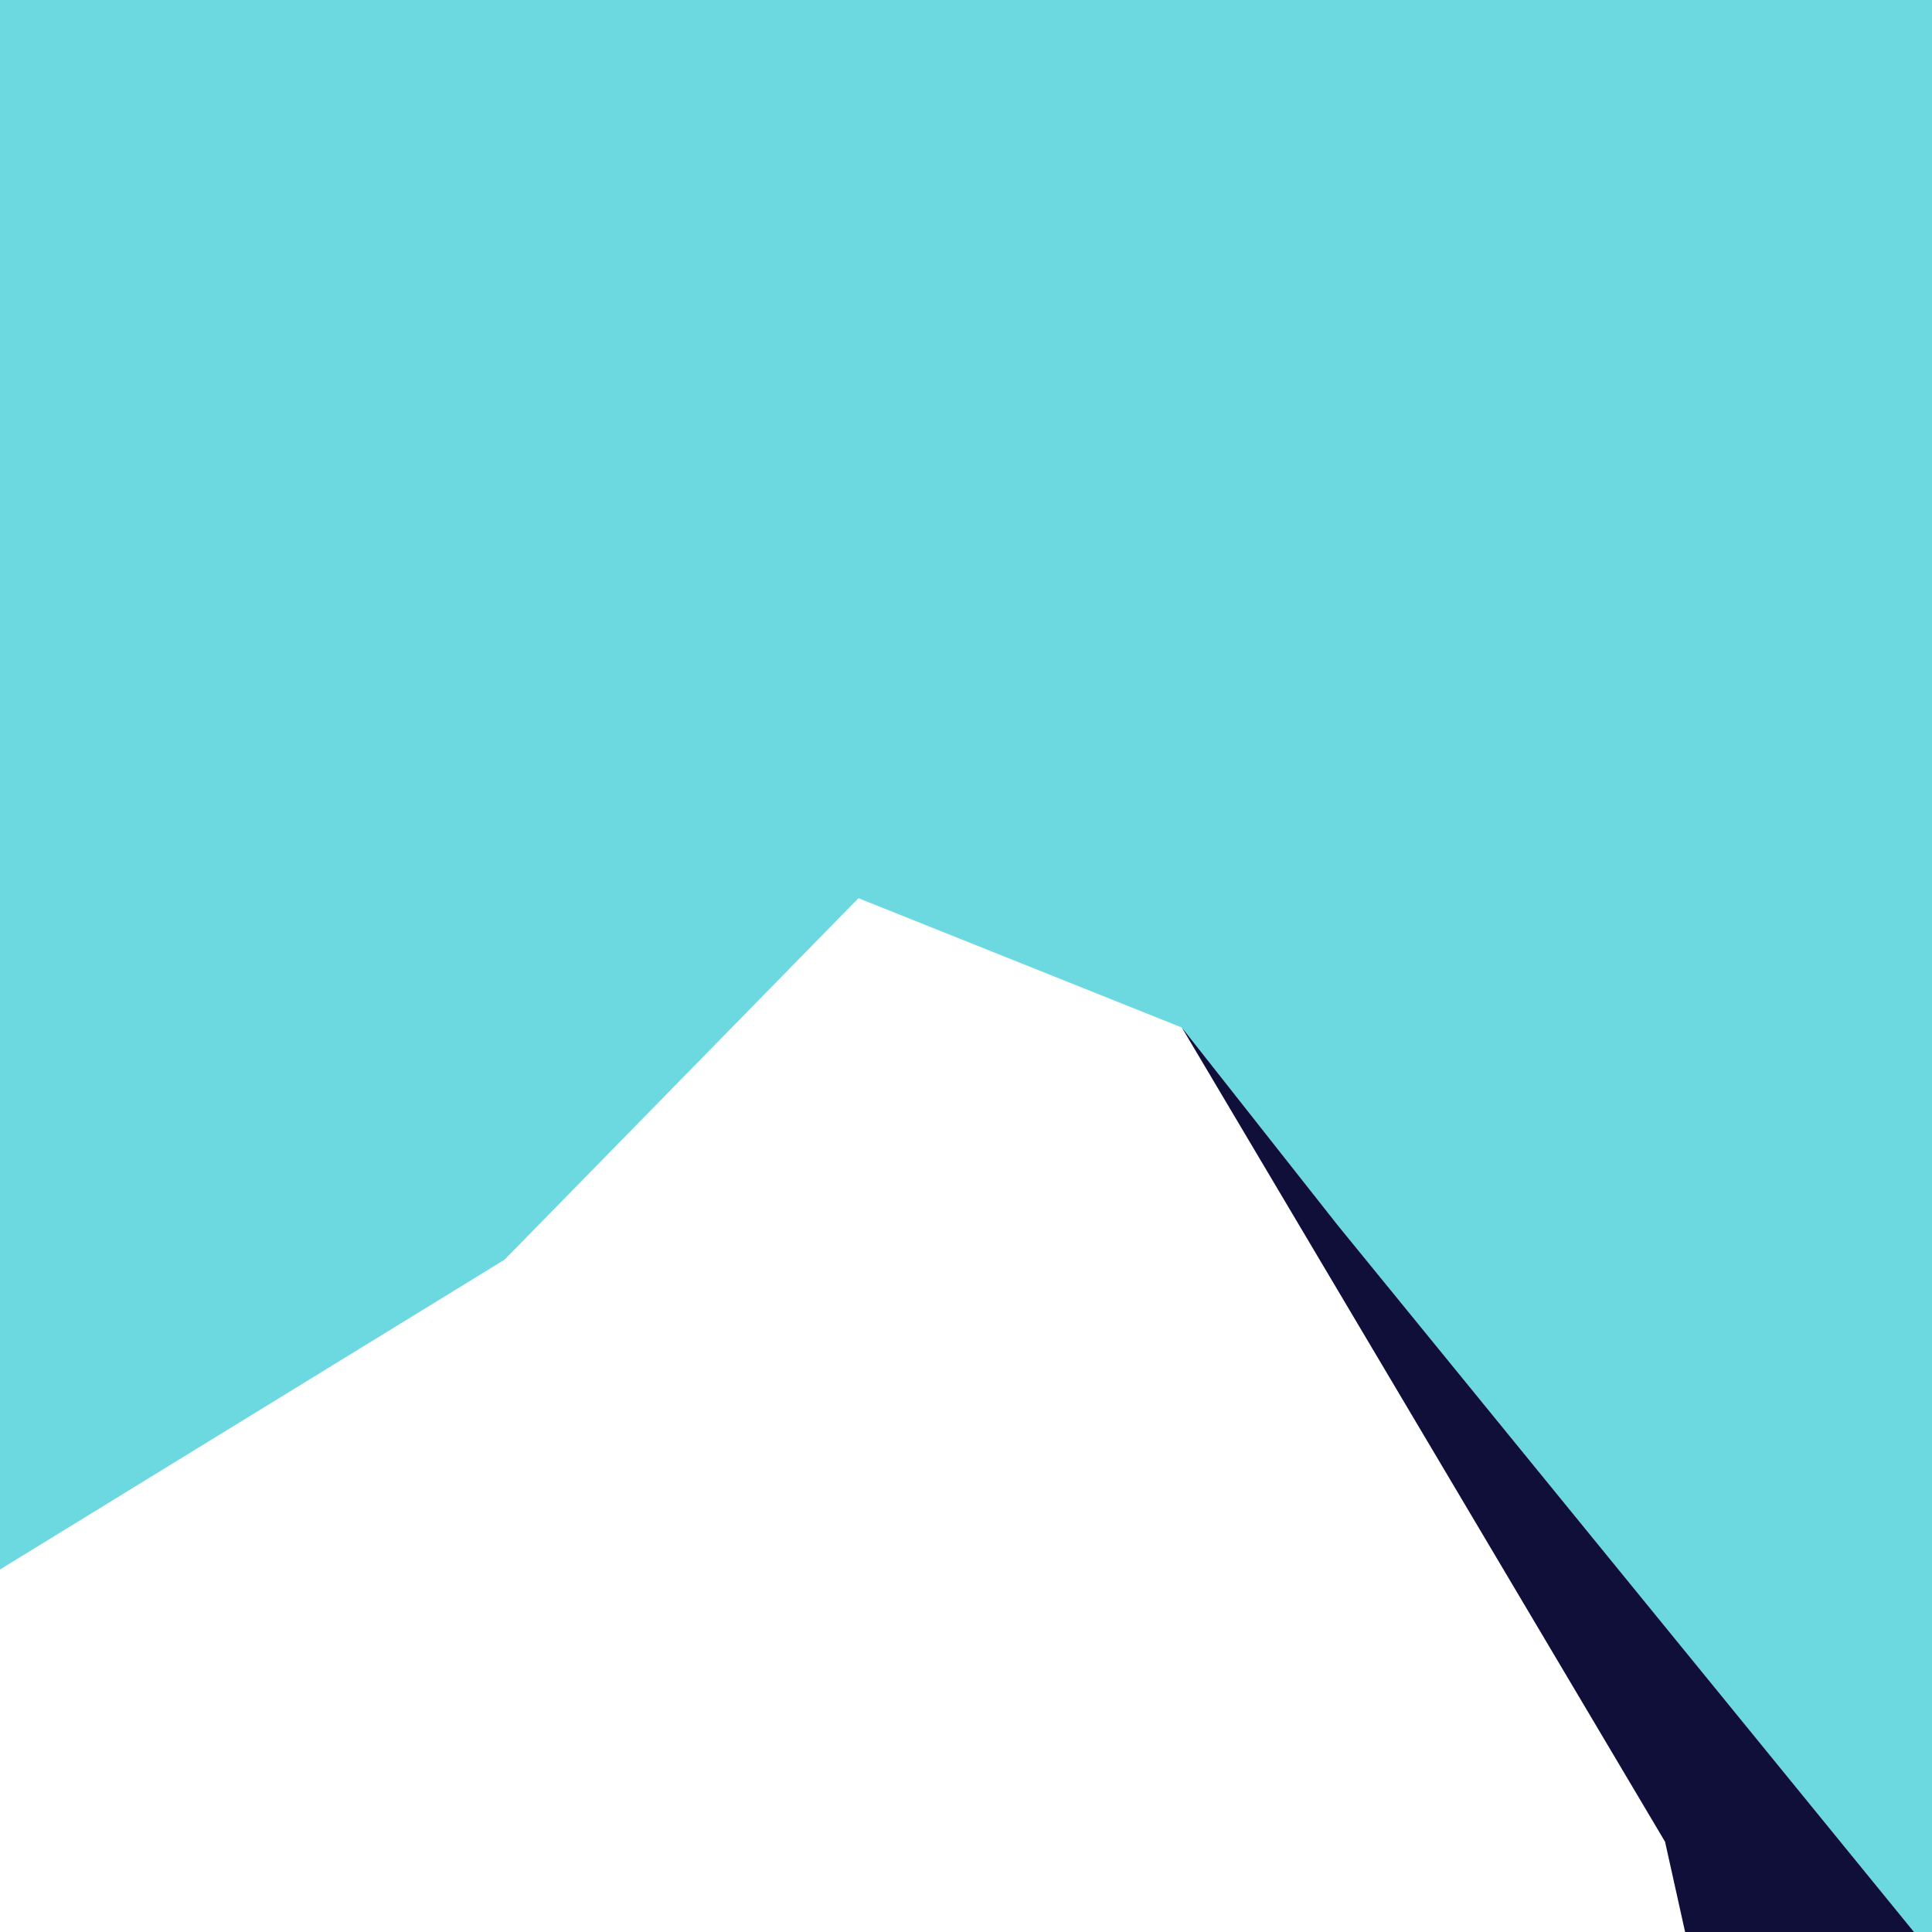
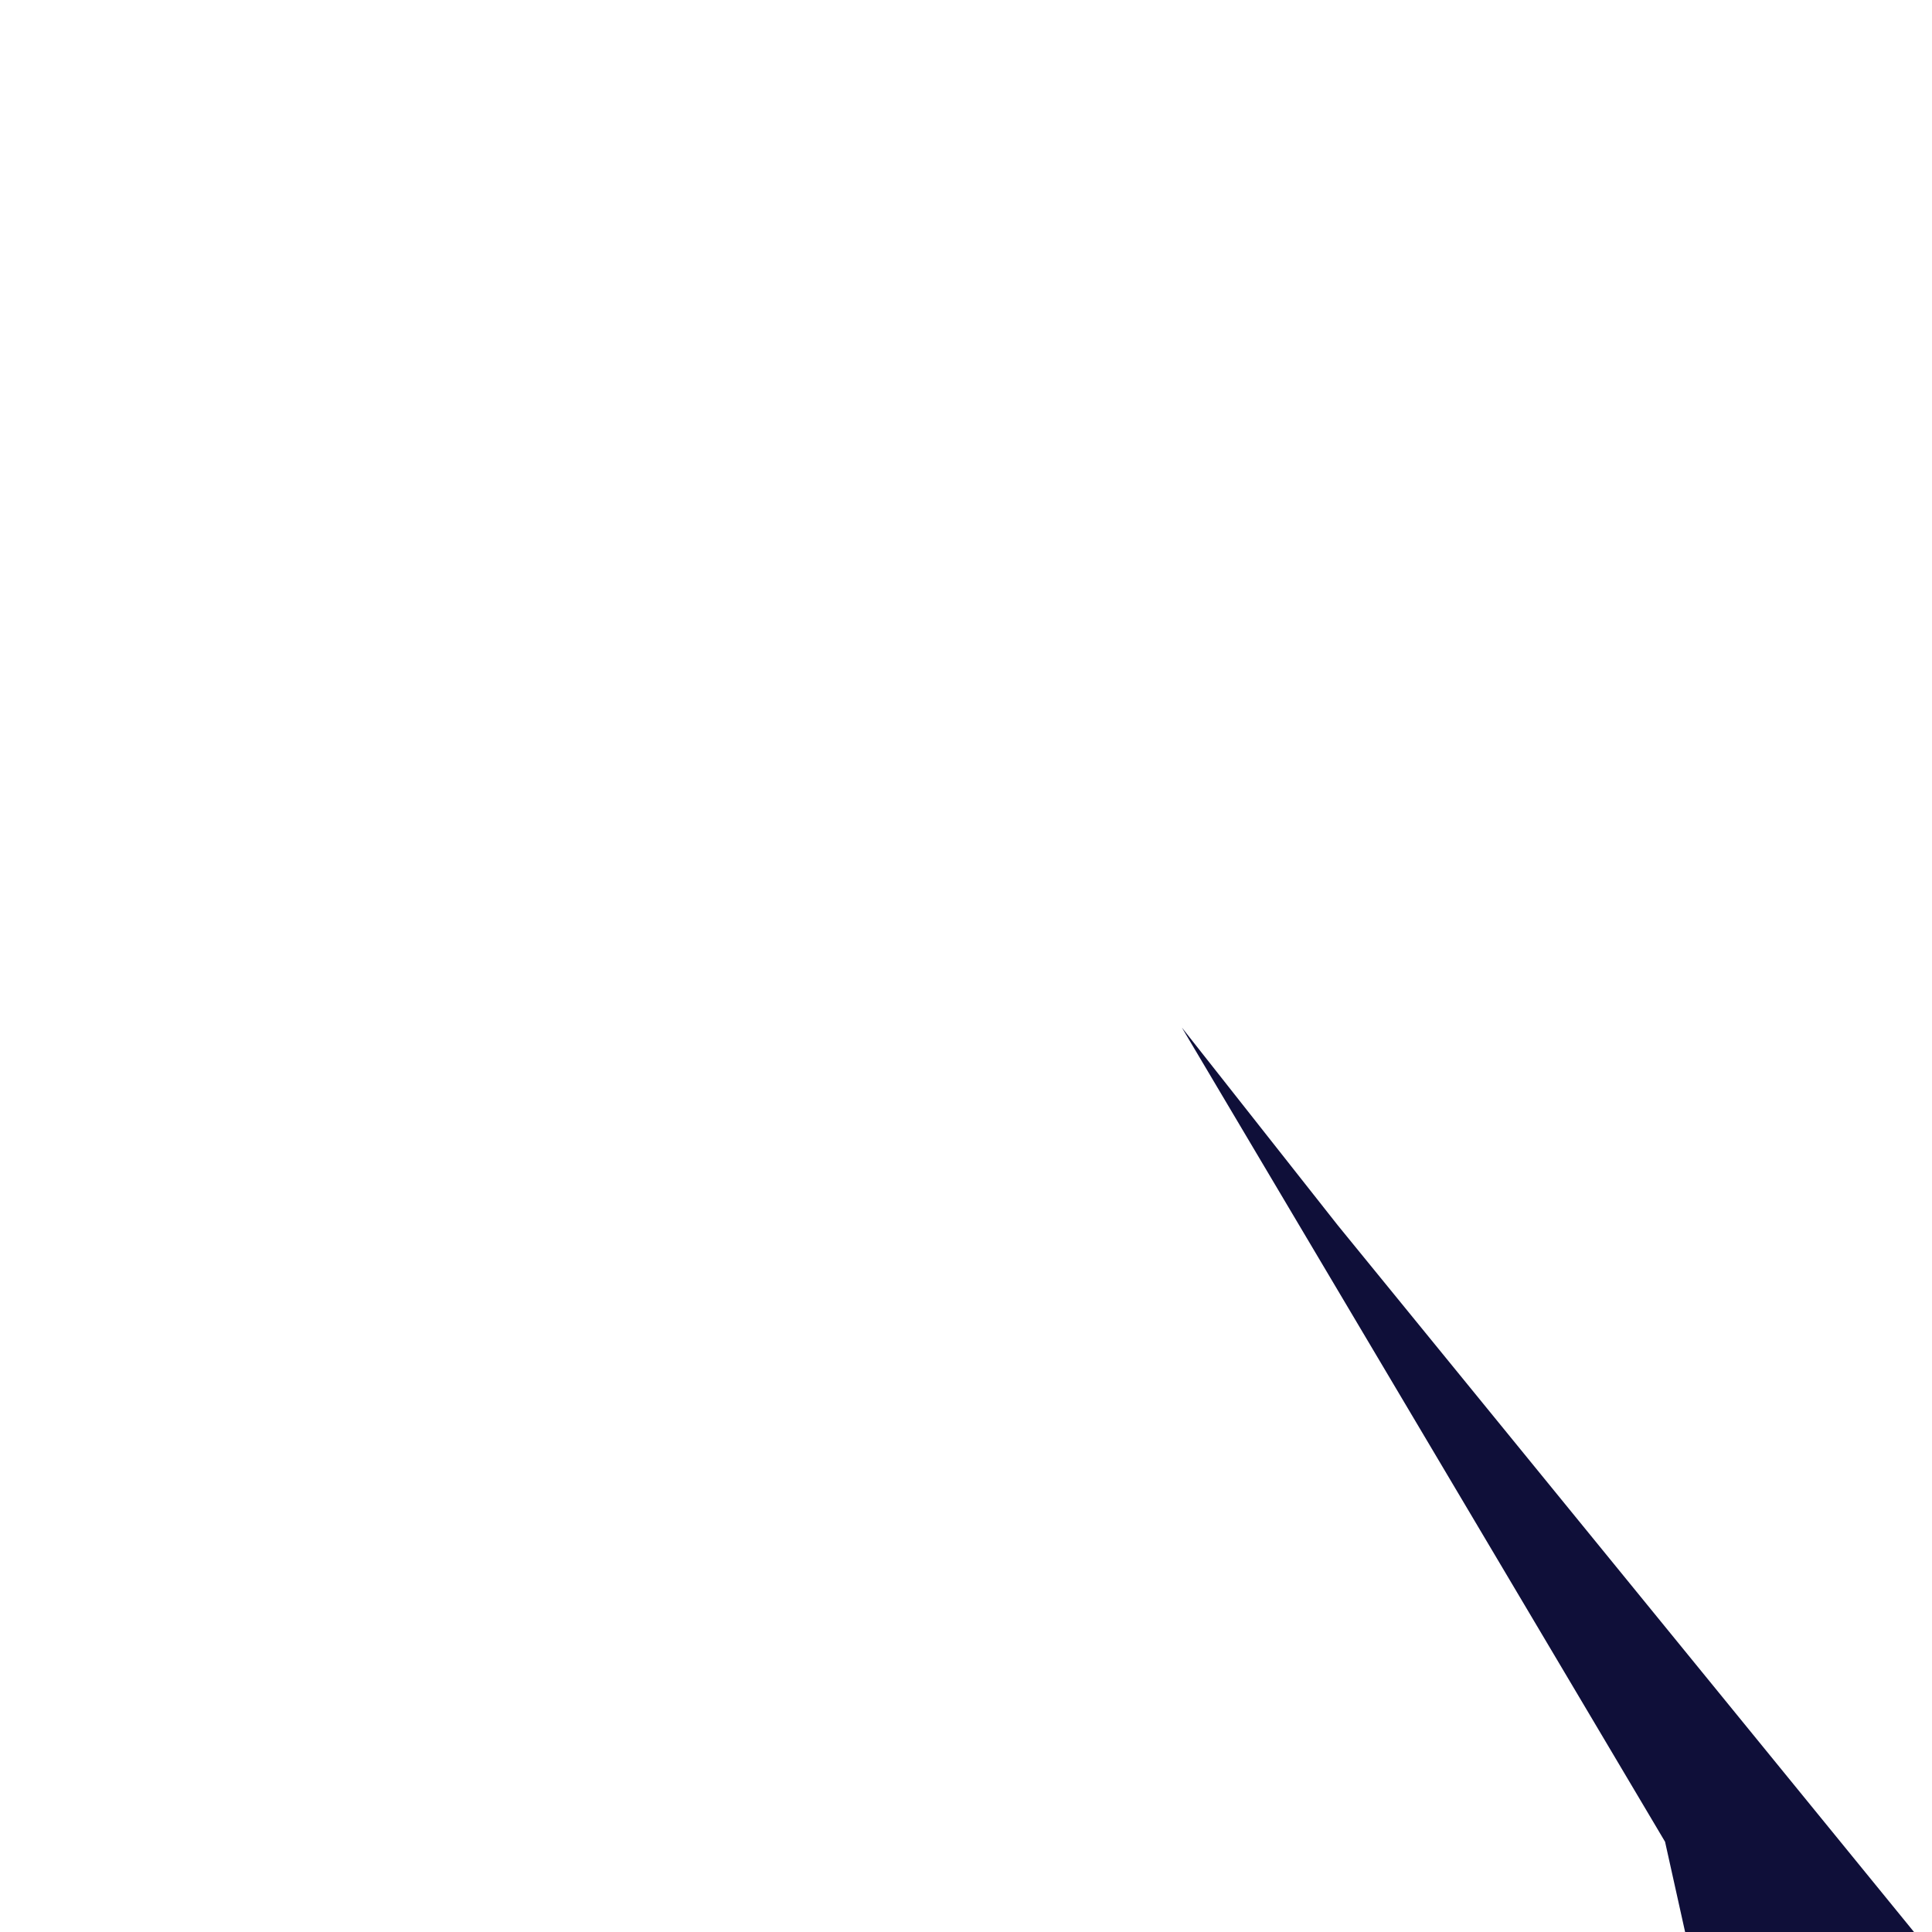
<svg xmlns="http://www.w3.org/2000/svg" id="Layer_2" data-name="Layer 2" viewBox="0 0 1417.32 1417.32">
  <defs>
    <style>
      .cls-1 {
        fill: #6cd8e0;
      }

      .cls-1, .cls-2 {
        stroke-width: 0px;
      }

      .cls-2 {
        fill: #0f0f39;
      }
    </style>
  </defs>
-   <polygon class="cls-1" points="629.76 658.91 867.01 753.81 981.45 898.95 1404.12 1417.32 1417.32 1417.32 1417.32 0 0 0 0 1151.38 370.18 924.07 629.76 658.91" />
  <polygon class="cls-2" points="867.01 753.81 1221.49 1351.12 1236.2 1417.32 1404.12 1417.32 981.45 898.95 867.01 753.81" />
</svg>